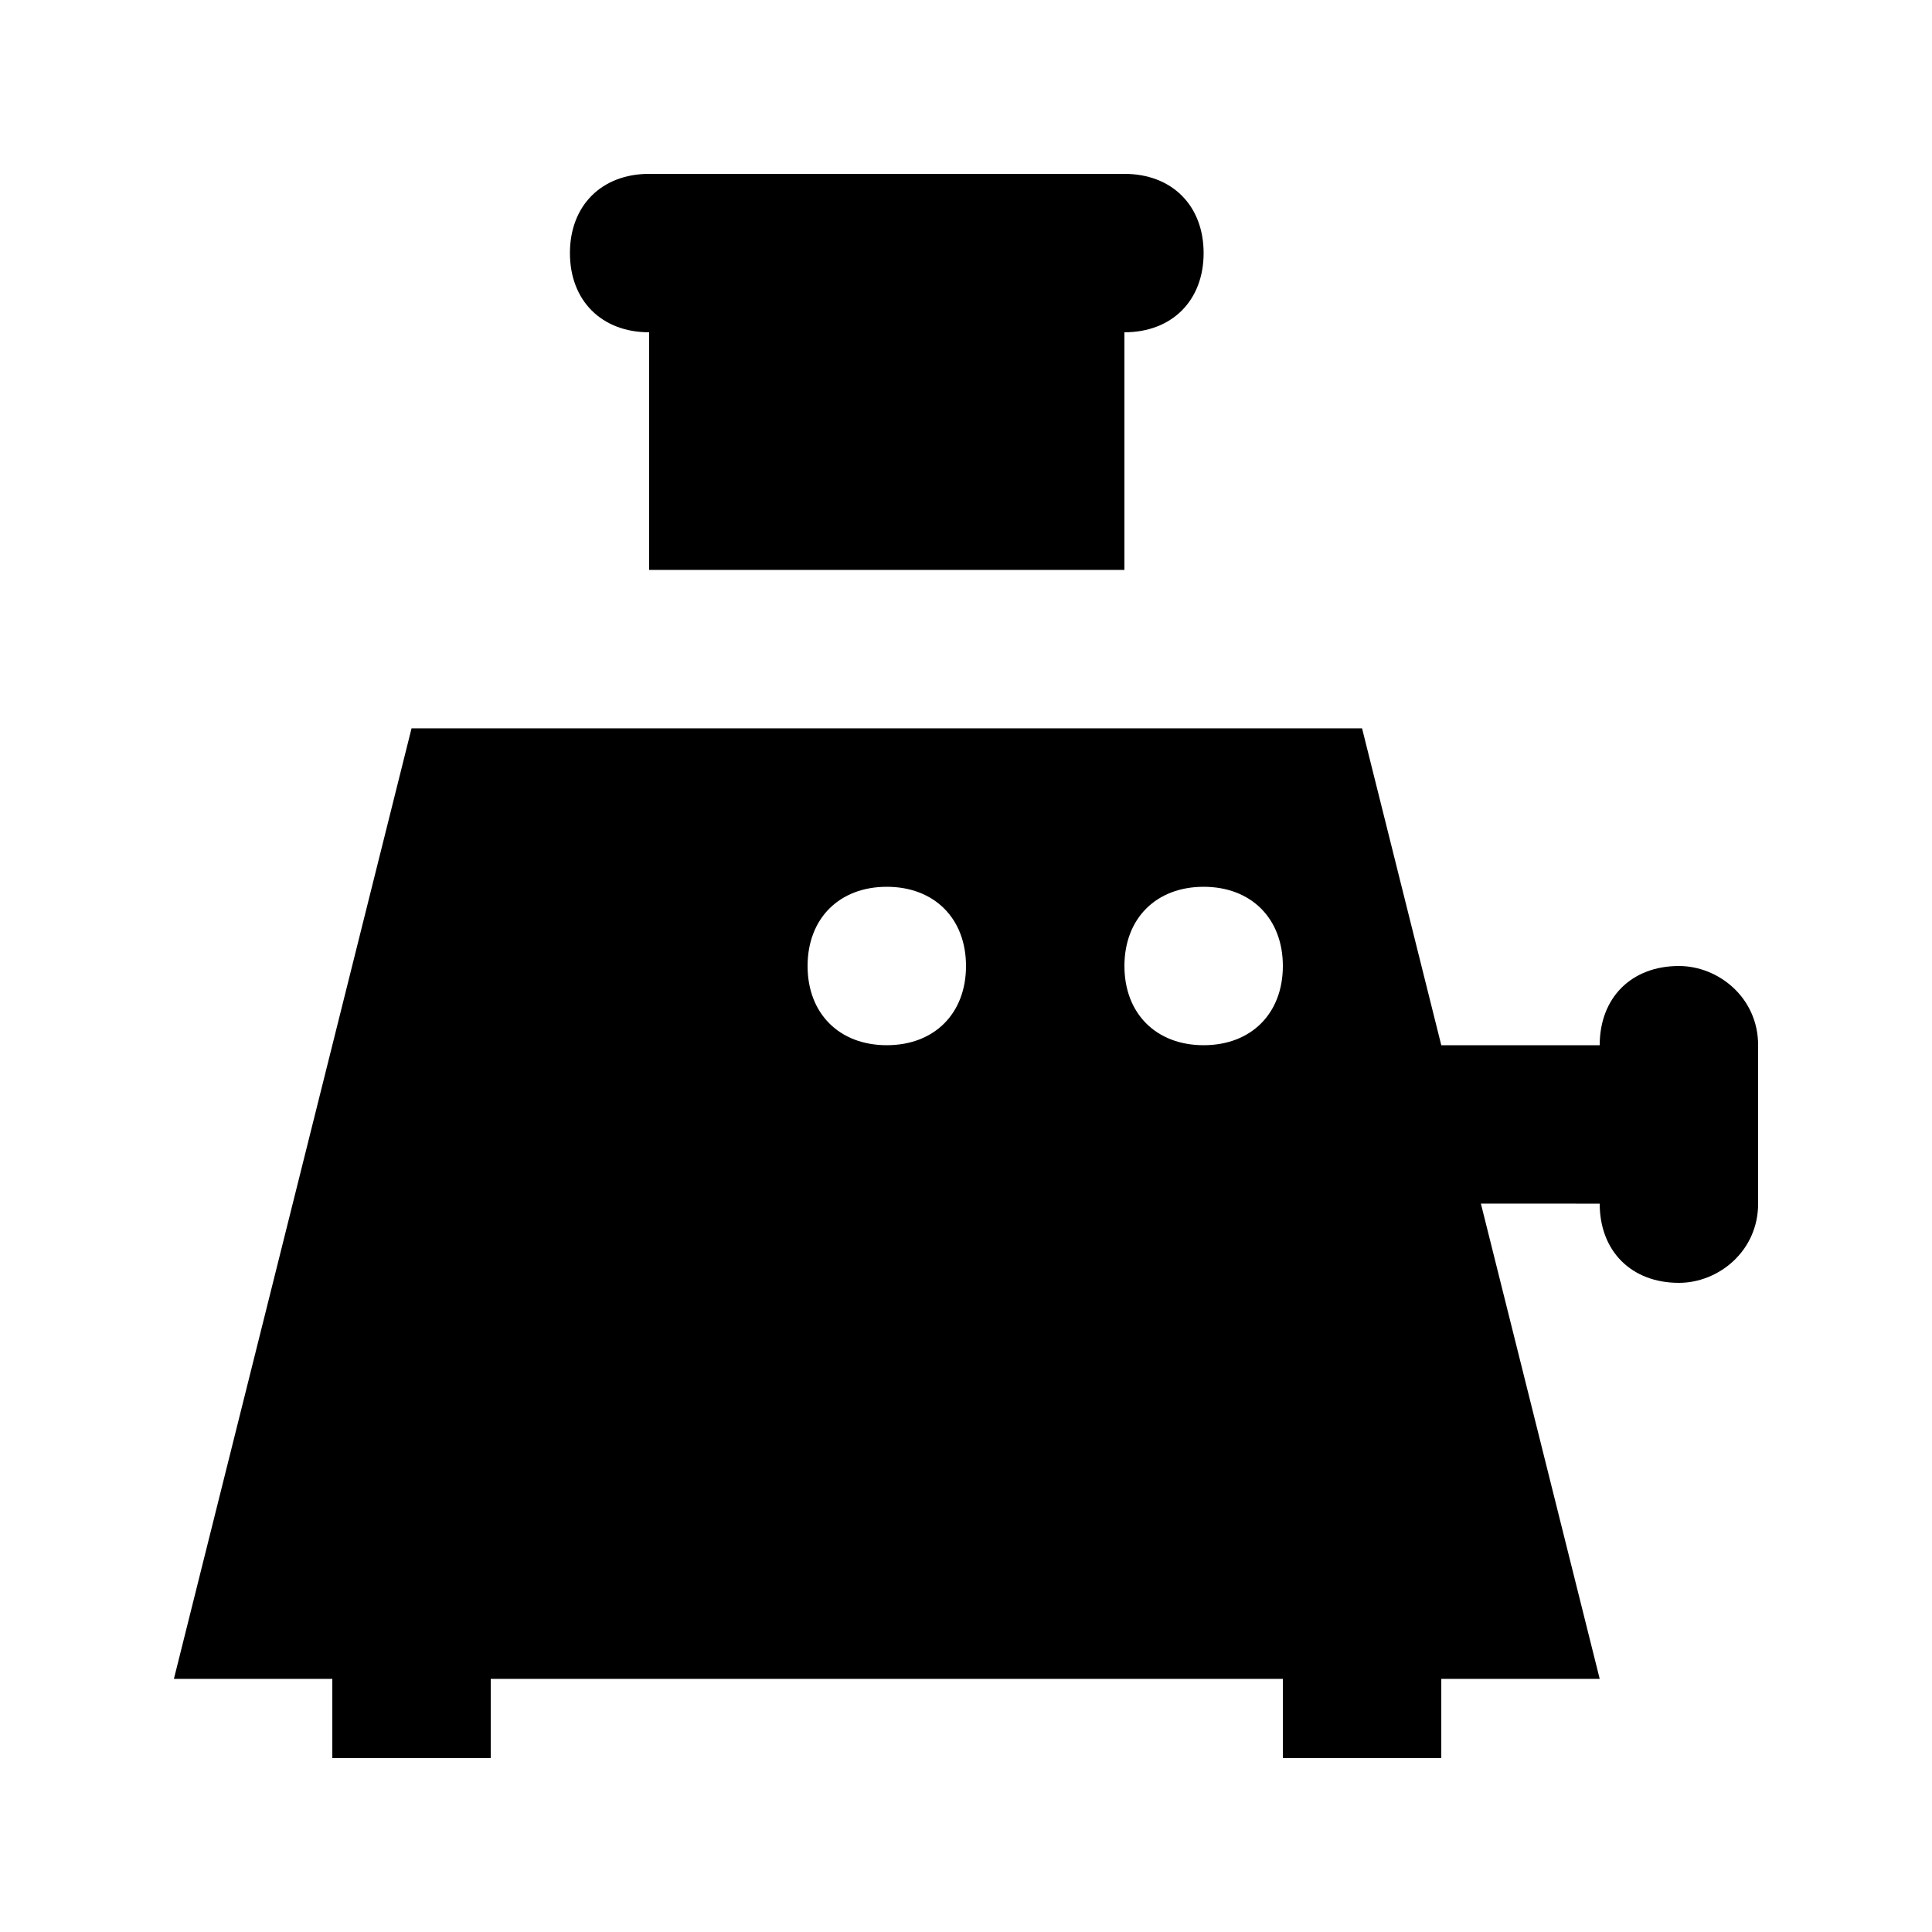
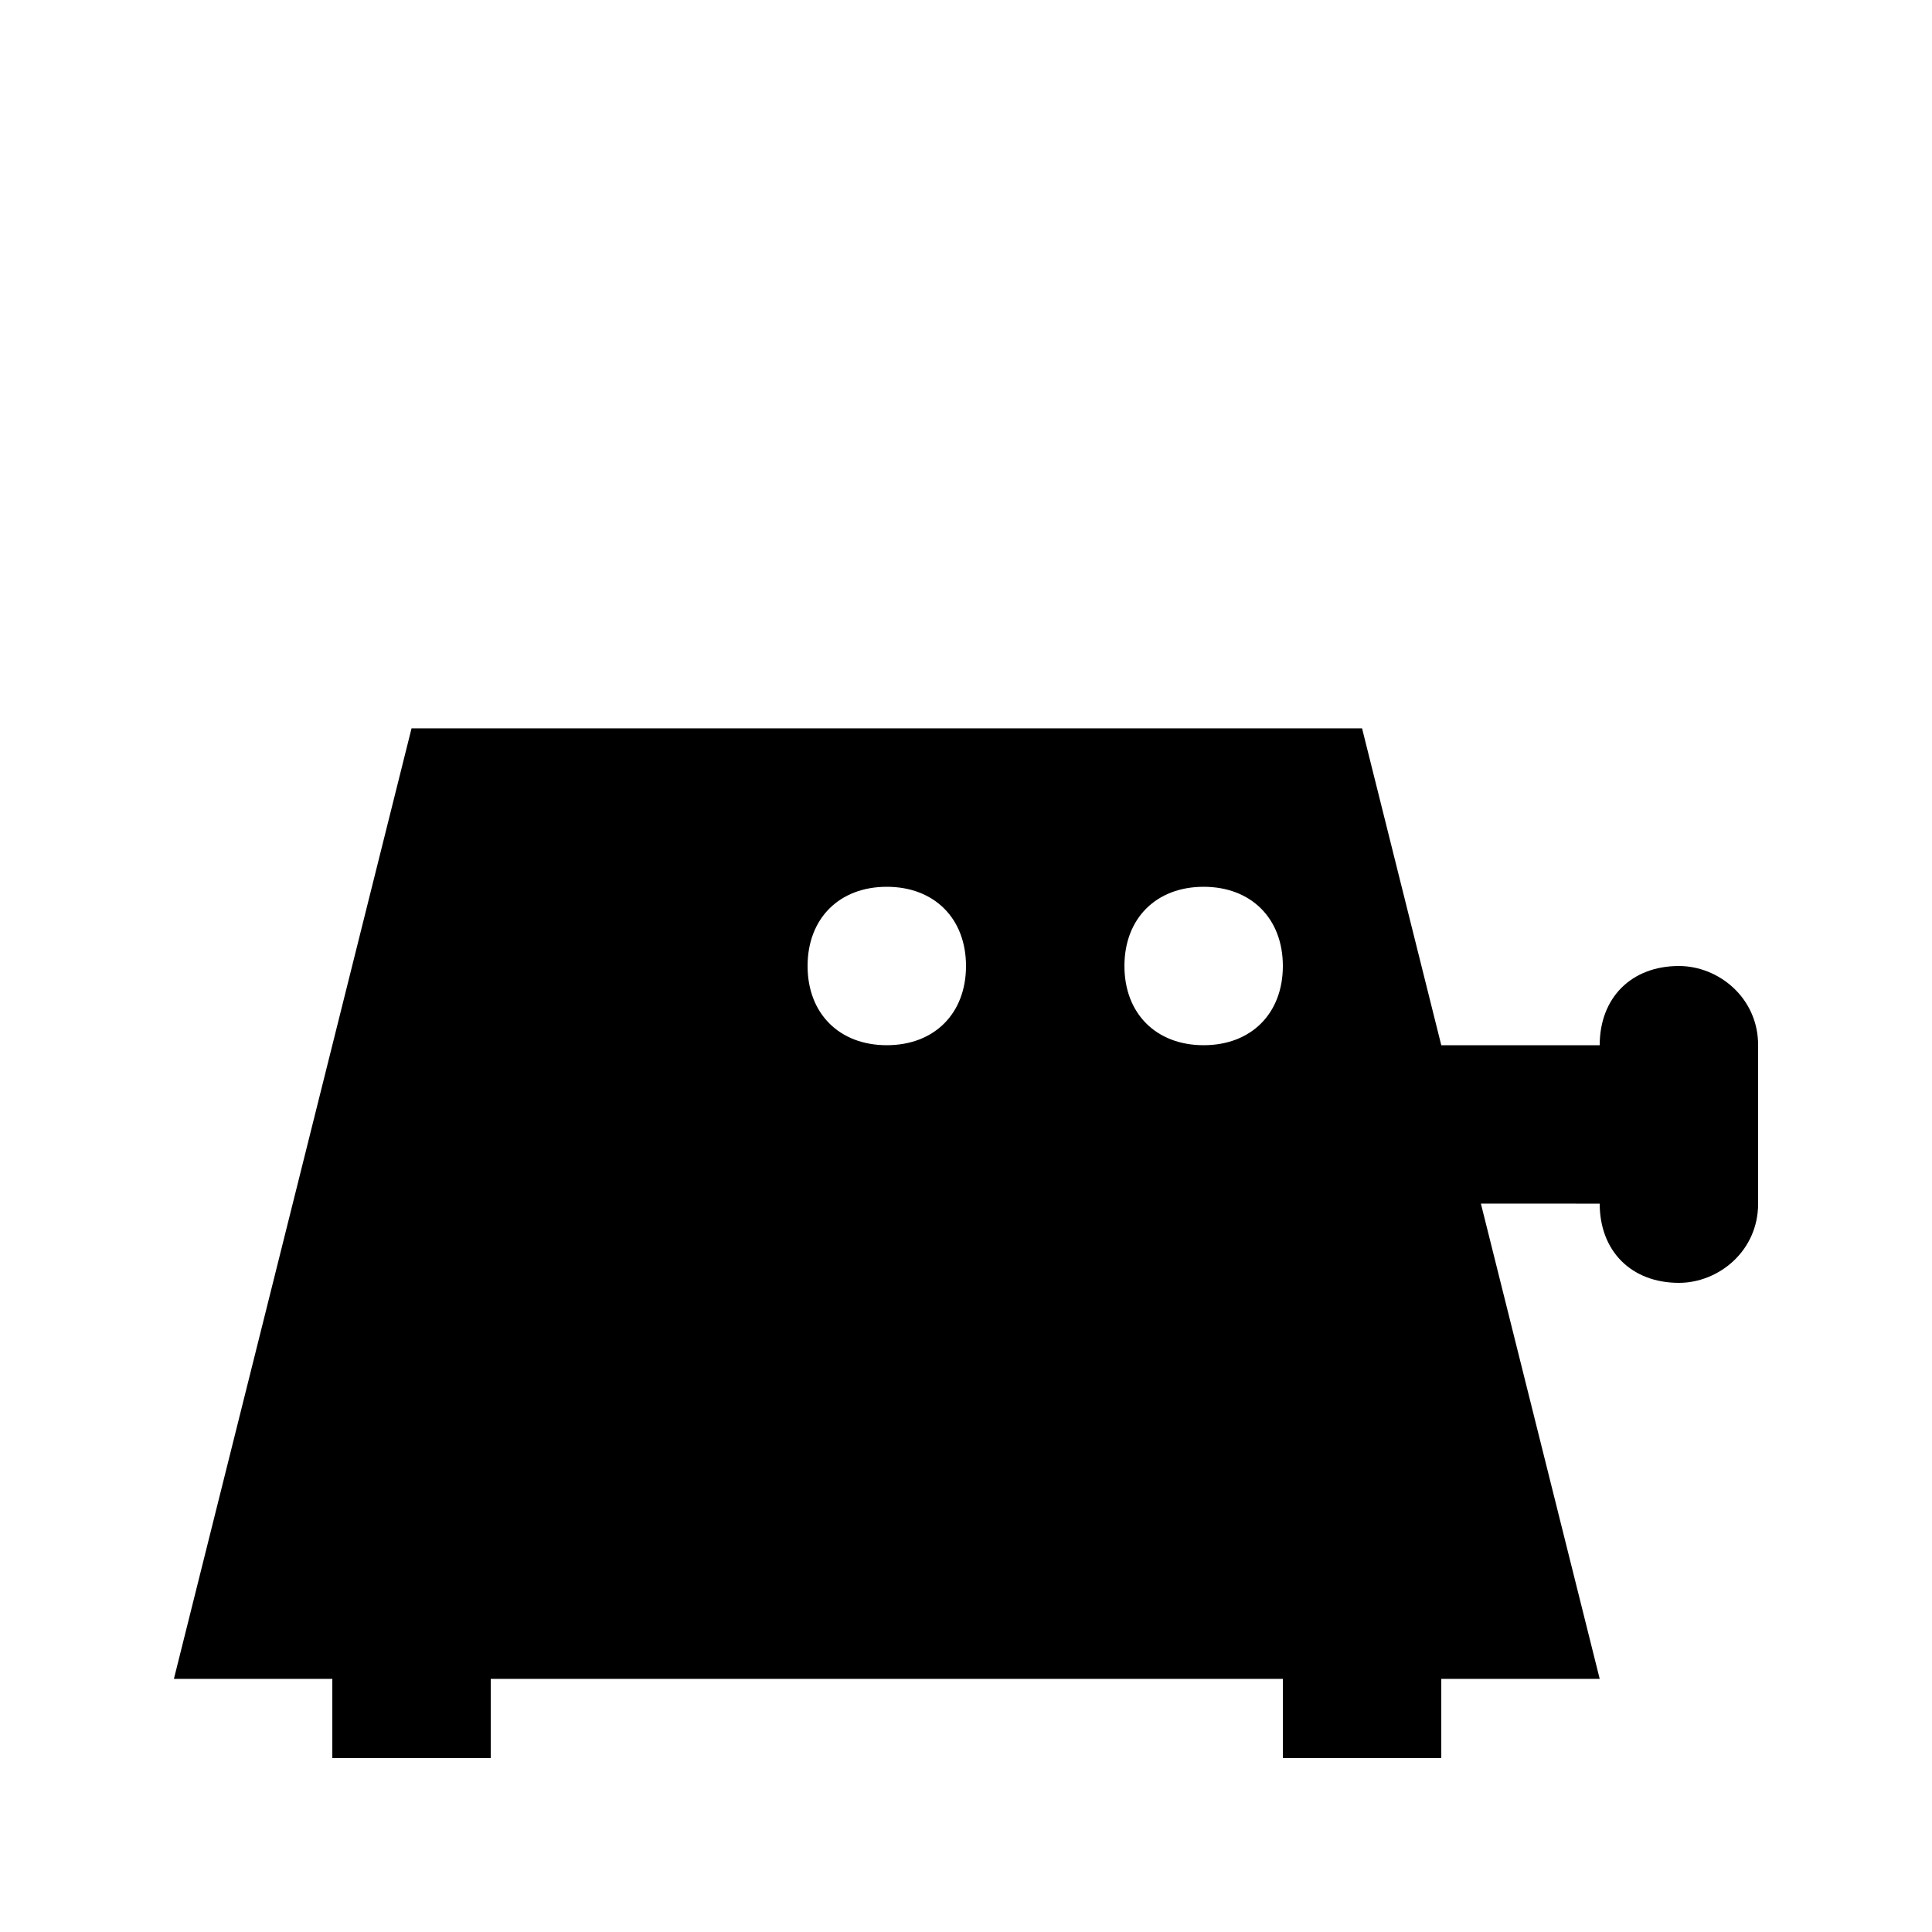
<svg xmlns="http://www.w3.org/2000/svg" fill="#000000" width="800px" height="800px" version="1.1" viewBox="144 144 512 512">
  <g>
-     <path d="m316.03 232.06v62.977h125.95v-62.977c12.594 0 20.992-8.398 20.992-20.992s-8.398-20.992-20.992-20.992h-125.95c-12.598 0-20.992 8.398-20.992 20.992s8.395 20.992 20.992 20.992z" />
    <path d="m588.93 400c-12.594 0-20.992 8.398-20.992 20.992h-41.984l-20.992-83.969h-251.9l-62.977 251.9h41.984v20.992h41.984v-20.992h209.92v20.992h41.984v-20.992h41.984l-31.488-125.95 31.484 0.004c0 12.594 8.398 20.992 20.992 20.992 10.496 0 20.992-8.398 20.992-20.992v-41.984c0-12.598-10.496-20.992-20.992-20.992zm-209.92 20.992c-12.594 0-20.992-8.398-20.992-20.992s8.398-20.992 20.992-20.992 20.992 8.398 20.992 20.992-8.398 20.992-20.992 20.992zm83.969 0c-12.594 0-20.992-8.398-20.992-20.992s8.398-20.992 20.992-20.992 20.992 8.398 20.992 20.992c-0.004 12.594-8.398 20.992-20.992 20.992z" />
  </g>
</svg>